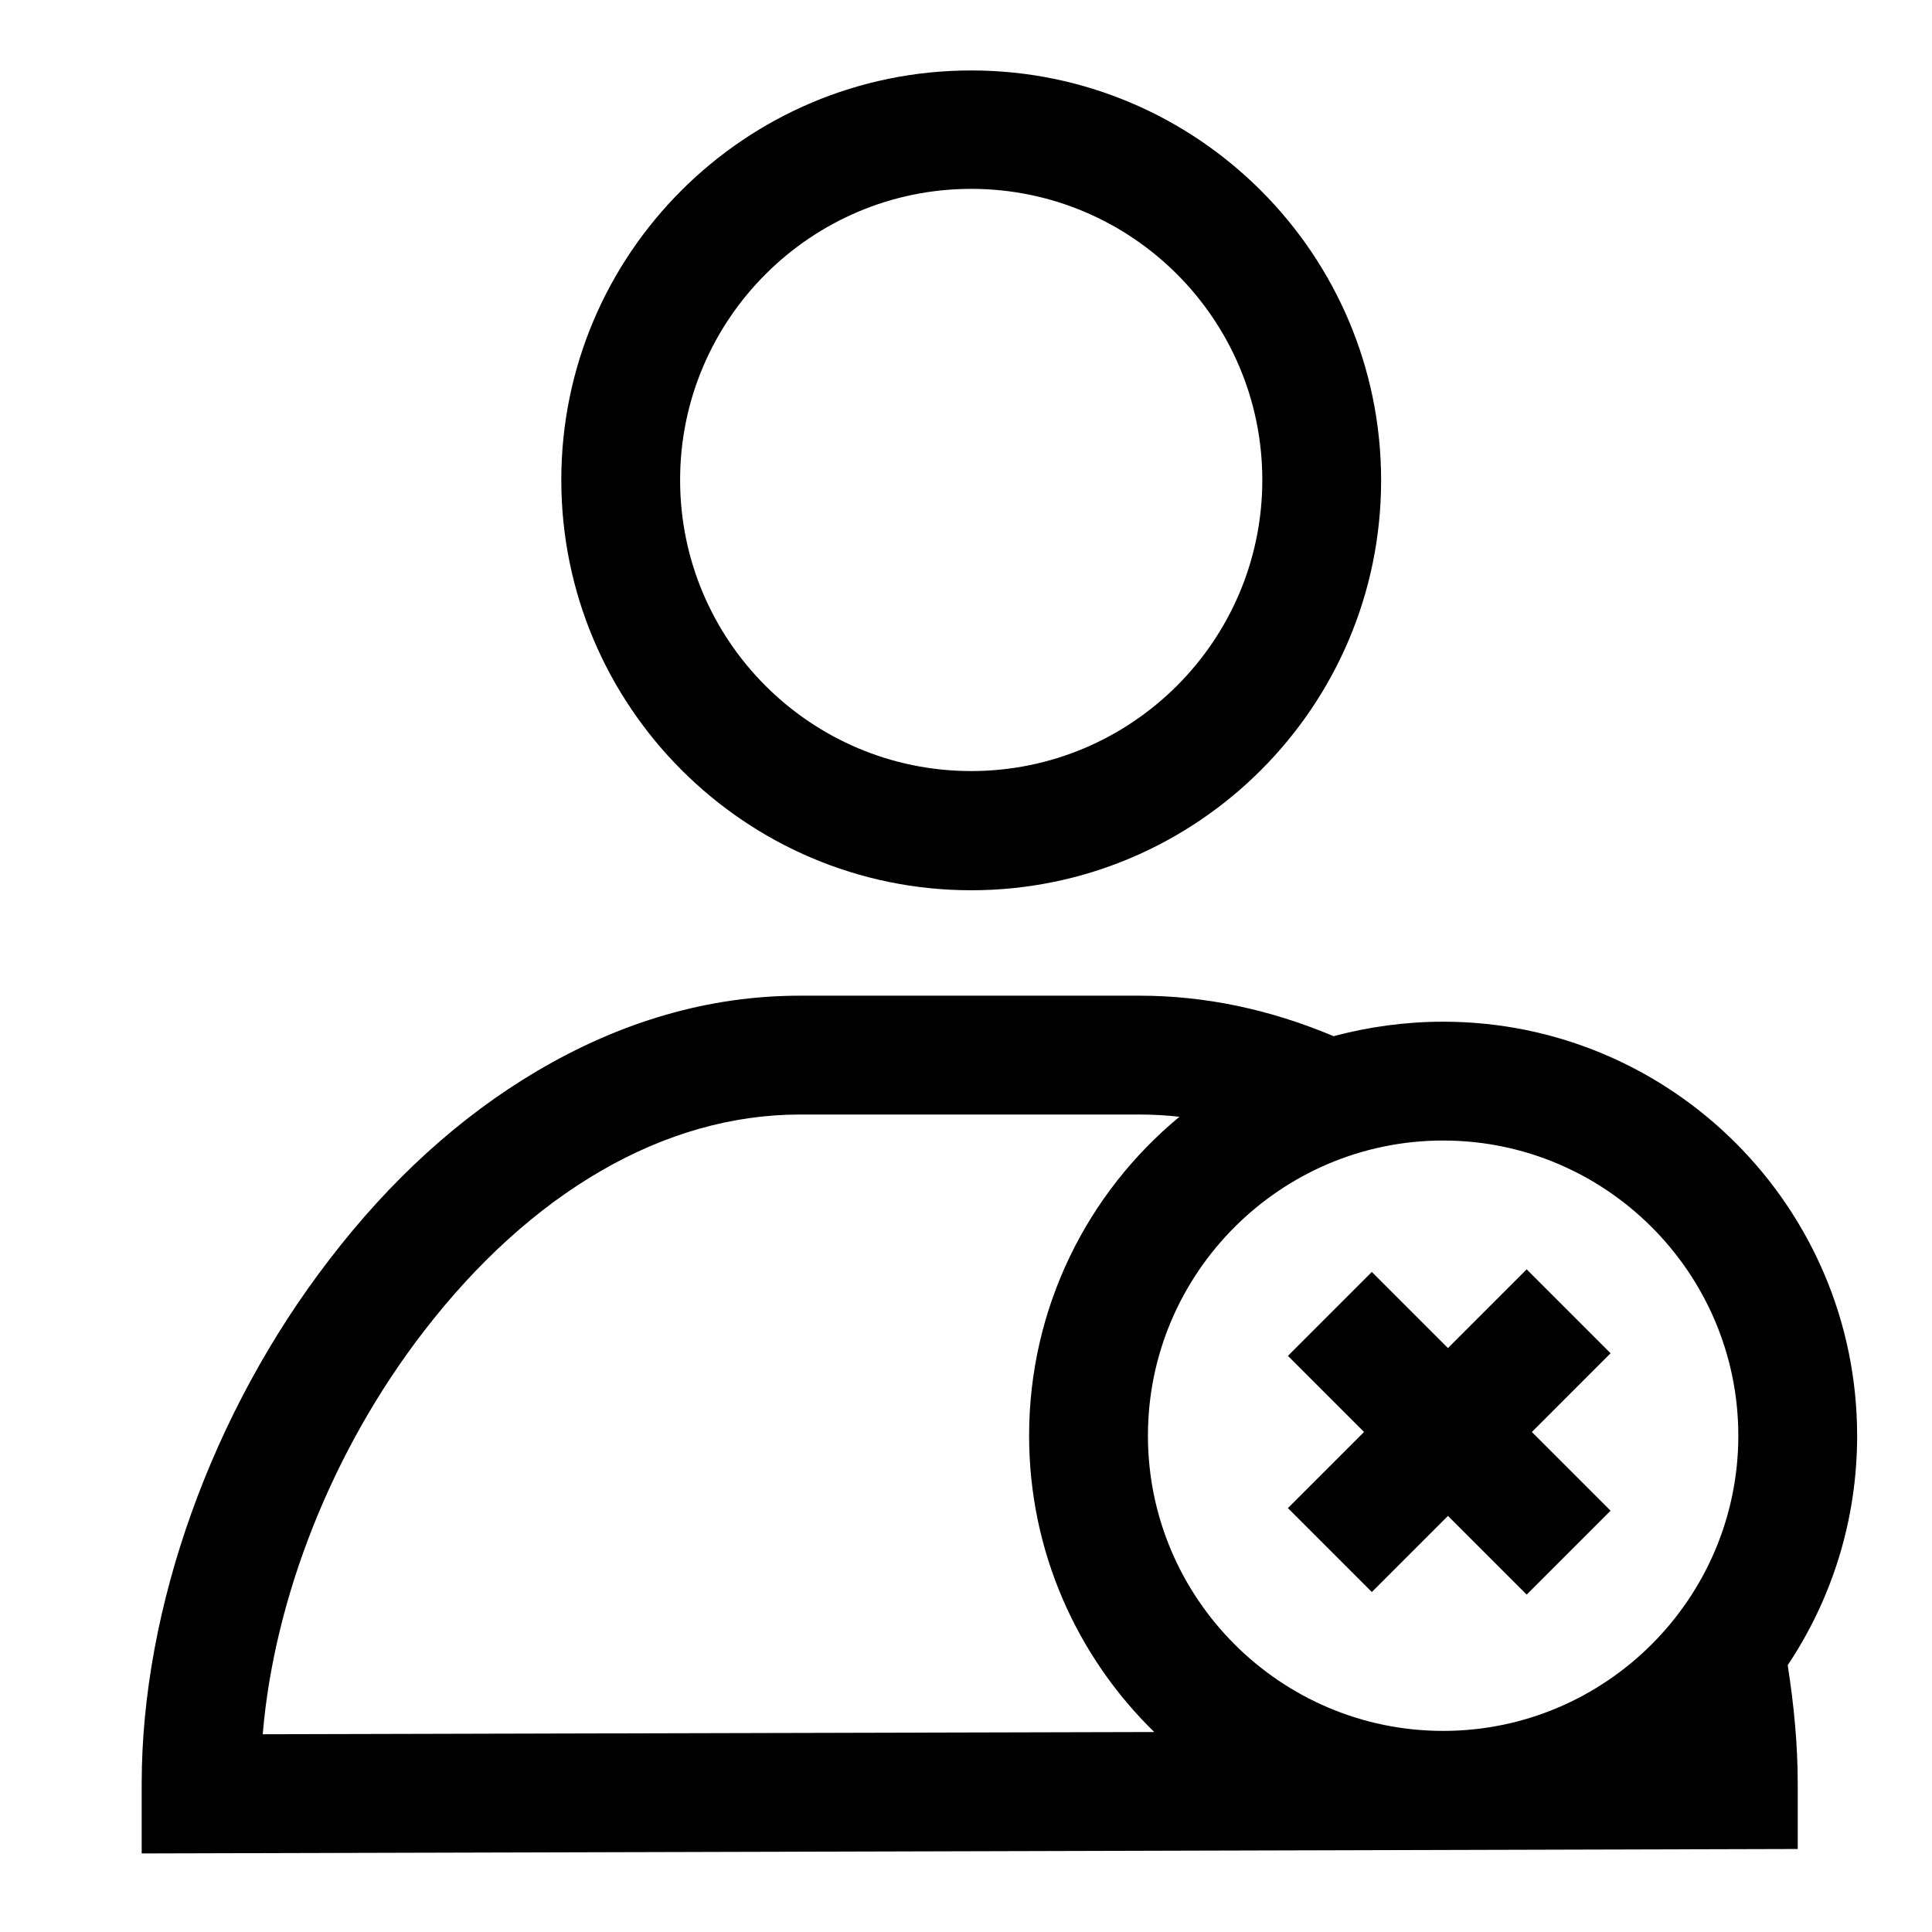
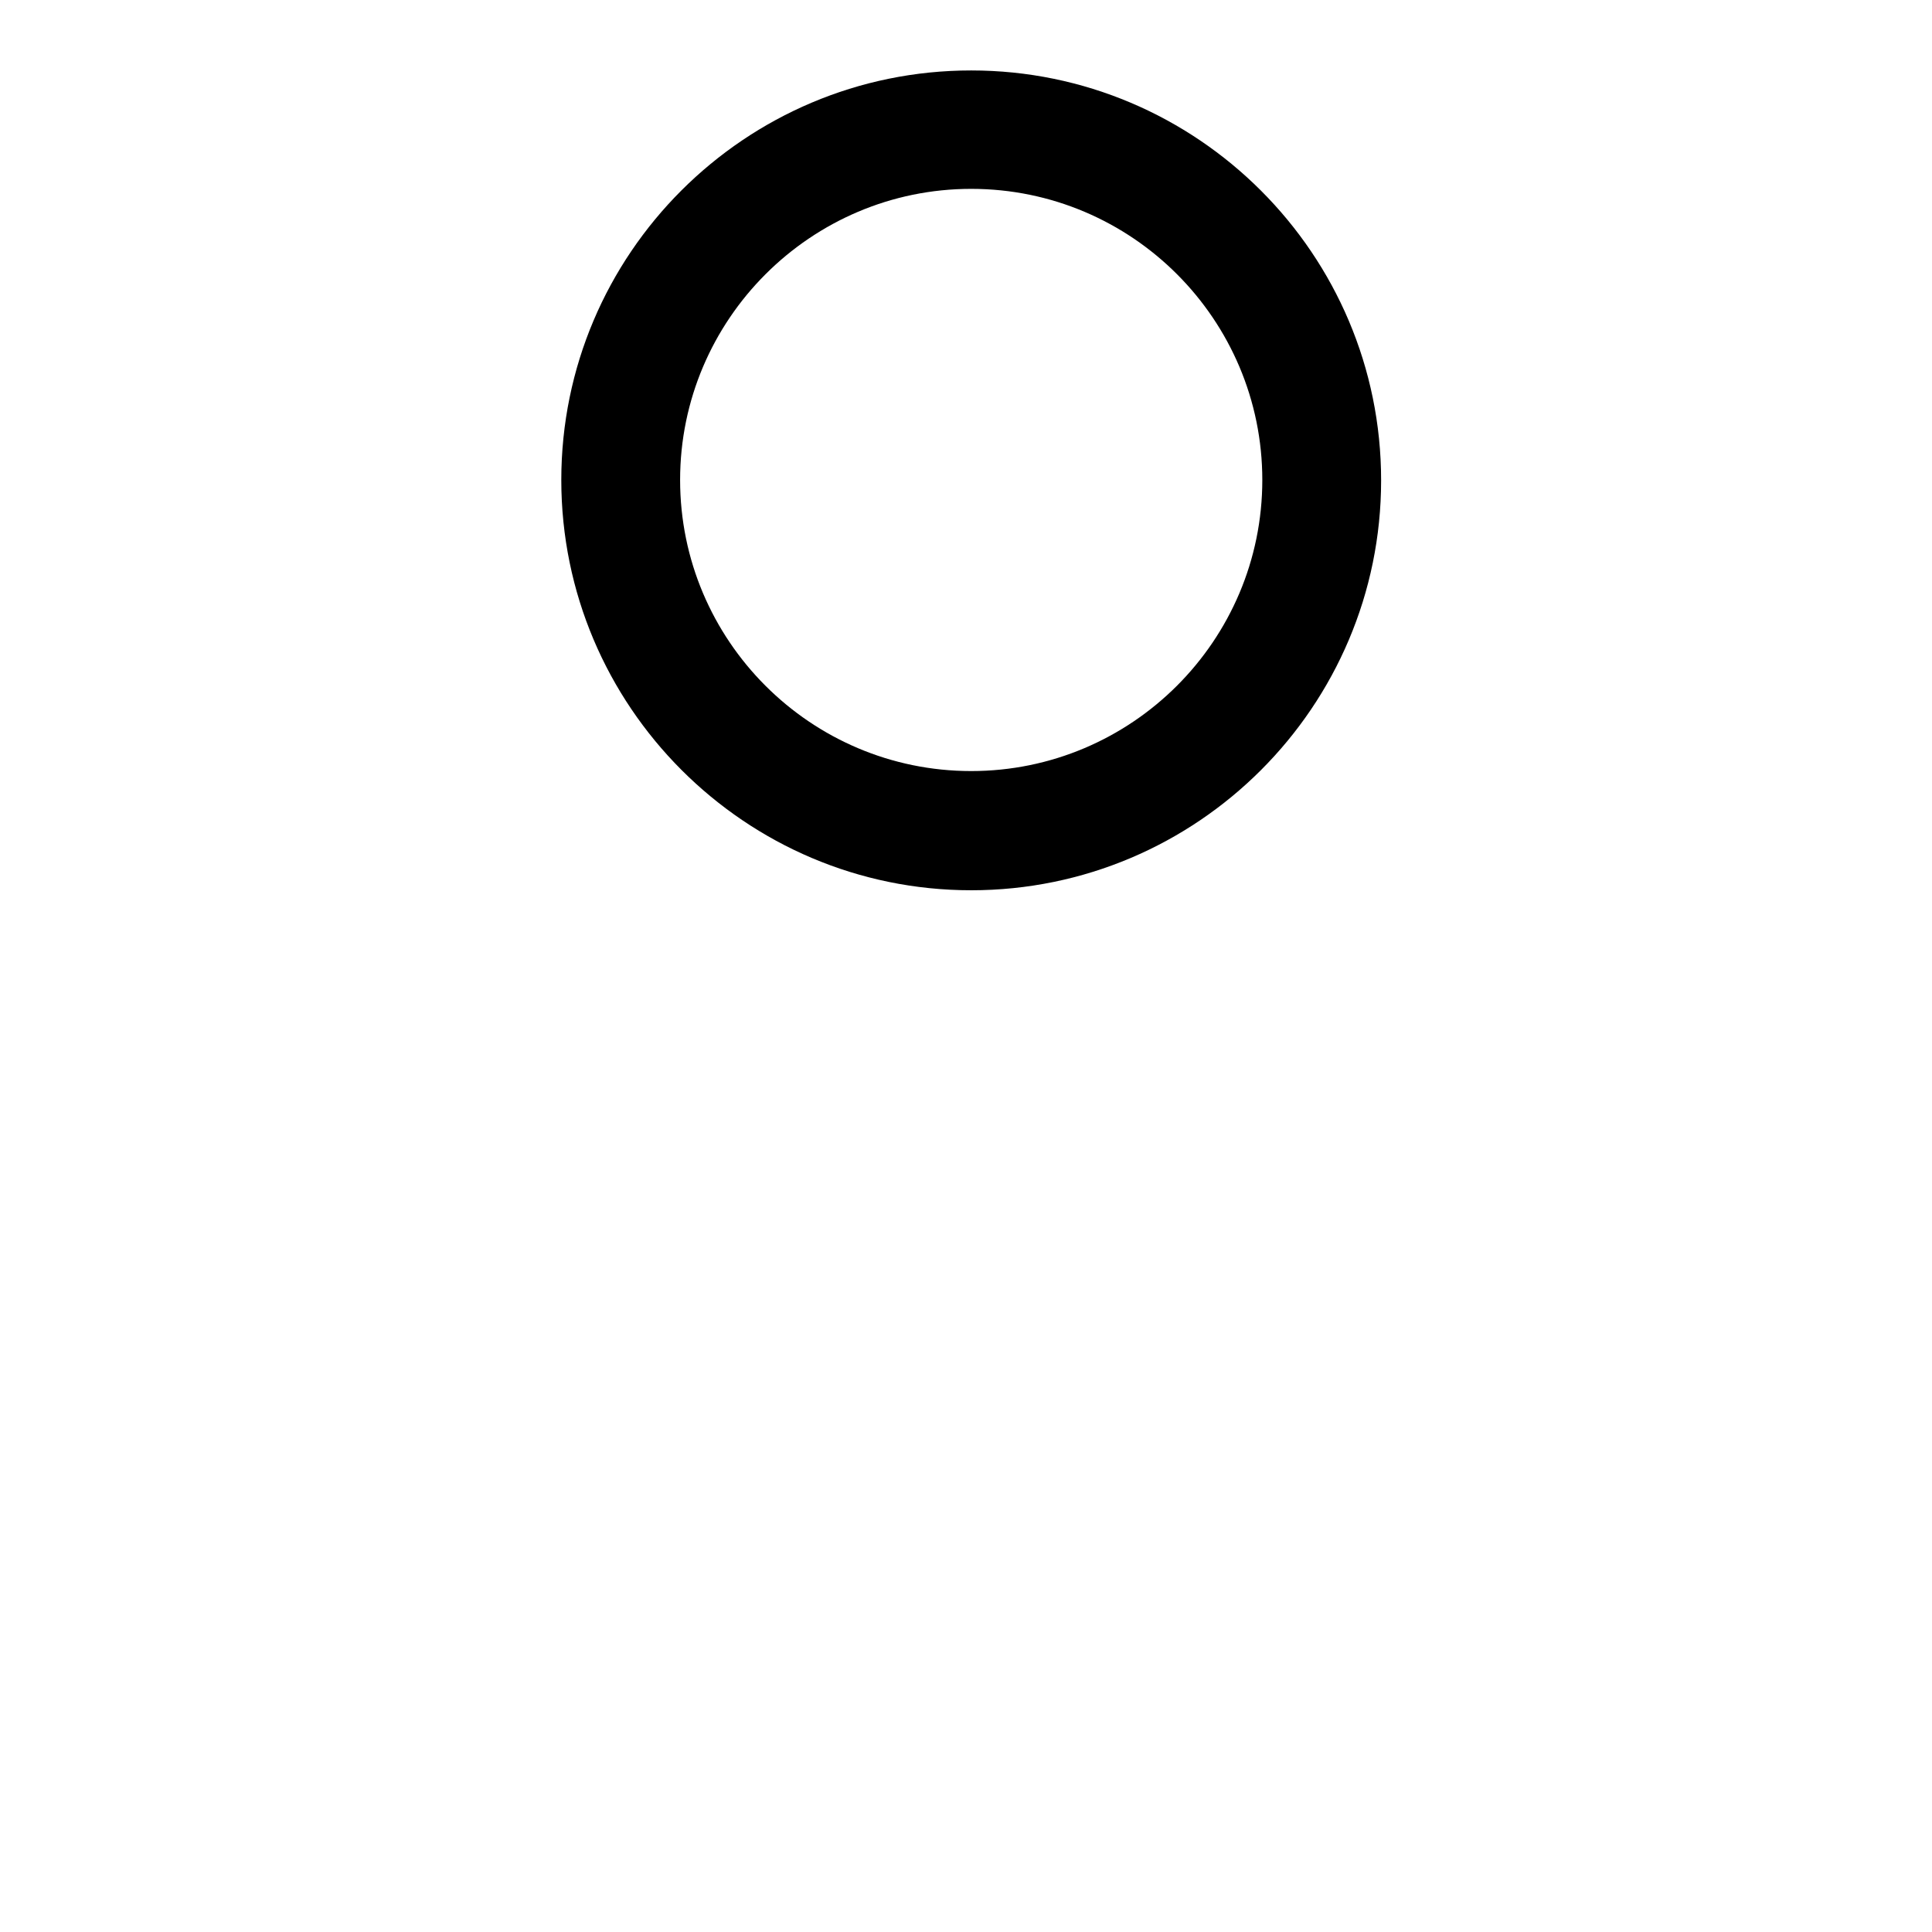
<svg xmlns="http://www.w3.org/2000/svg" fill="#000000" width="800px" height="800px" version="1.1" viewBox="144 144 512 512">
  <g>
    <path d="m401.38 379.93c59.926 0 108.63-48.707 108.63-108.63s-48.707-108.63-108.63-108.63c-59.926-0.004-108.63 48.605-108.63 108.53 0 59.926 48.707 108.73 108.63 108.73zm0-185.88c42.605 0 77.145 34.637 77.145 77.145 0 42.605-34.637 77.145-77.145 77.145-42.605 0-77.145-34.637-77.145-77.145 0-42.508 34.637-77.145 77.145-77.145z" />
-     <path d="m636.16 524.48c0-60.52-49.199-109.72-109.72-109.72-10.035 0-19.777 1.379-29.027 3.836-16.828-7.086-34.047-10.727-51.363-10.727h-90.133c-23.91 0-47.332 6.789-69.766 20.074-20.27 12.004-38.672 28.734-54.809 49.789-31.195 40.445-49.793 92.402-49.793 138.95v18.5l438.87-1.18v-17.32c0-10.137-0.984-20.664-2.656-31.391 11.609-17.414 18.398-38.277 18.398-60.809zm-31.488 0c0 43.098-35.129 78.227-78.227 78.227-43.102 0-78.23-35.129-78.23-78.227 0-43.098 35.129-78.227 78.227-78.227 43.102-0.004 78.23 35.125 78.23 78.227zm-348.44-27.555c28.535-37.098 63.961-57.562 99.68-57.562h90.133c3.543 0 6.988 0.195 10.527 0.59-24.398 20.172-39.848 50.578-39.848 84.527 0 30.699 12.695 58.547 33.16 78.523l-236.26 0.59c3.051-36.312 18.5-75.375 42.605-106.67z" />
-     <path d="m507.55 565.9 20.172-20.172 20.859 20.859 22.238-22.238-20.859-20.859 20.859-20.863-22.238-22.238-20.859 20.863-20.172-20.172-22.238 22.238 20.172 20.172-20.172 20.172z" />
  </g>
</svg>